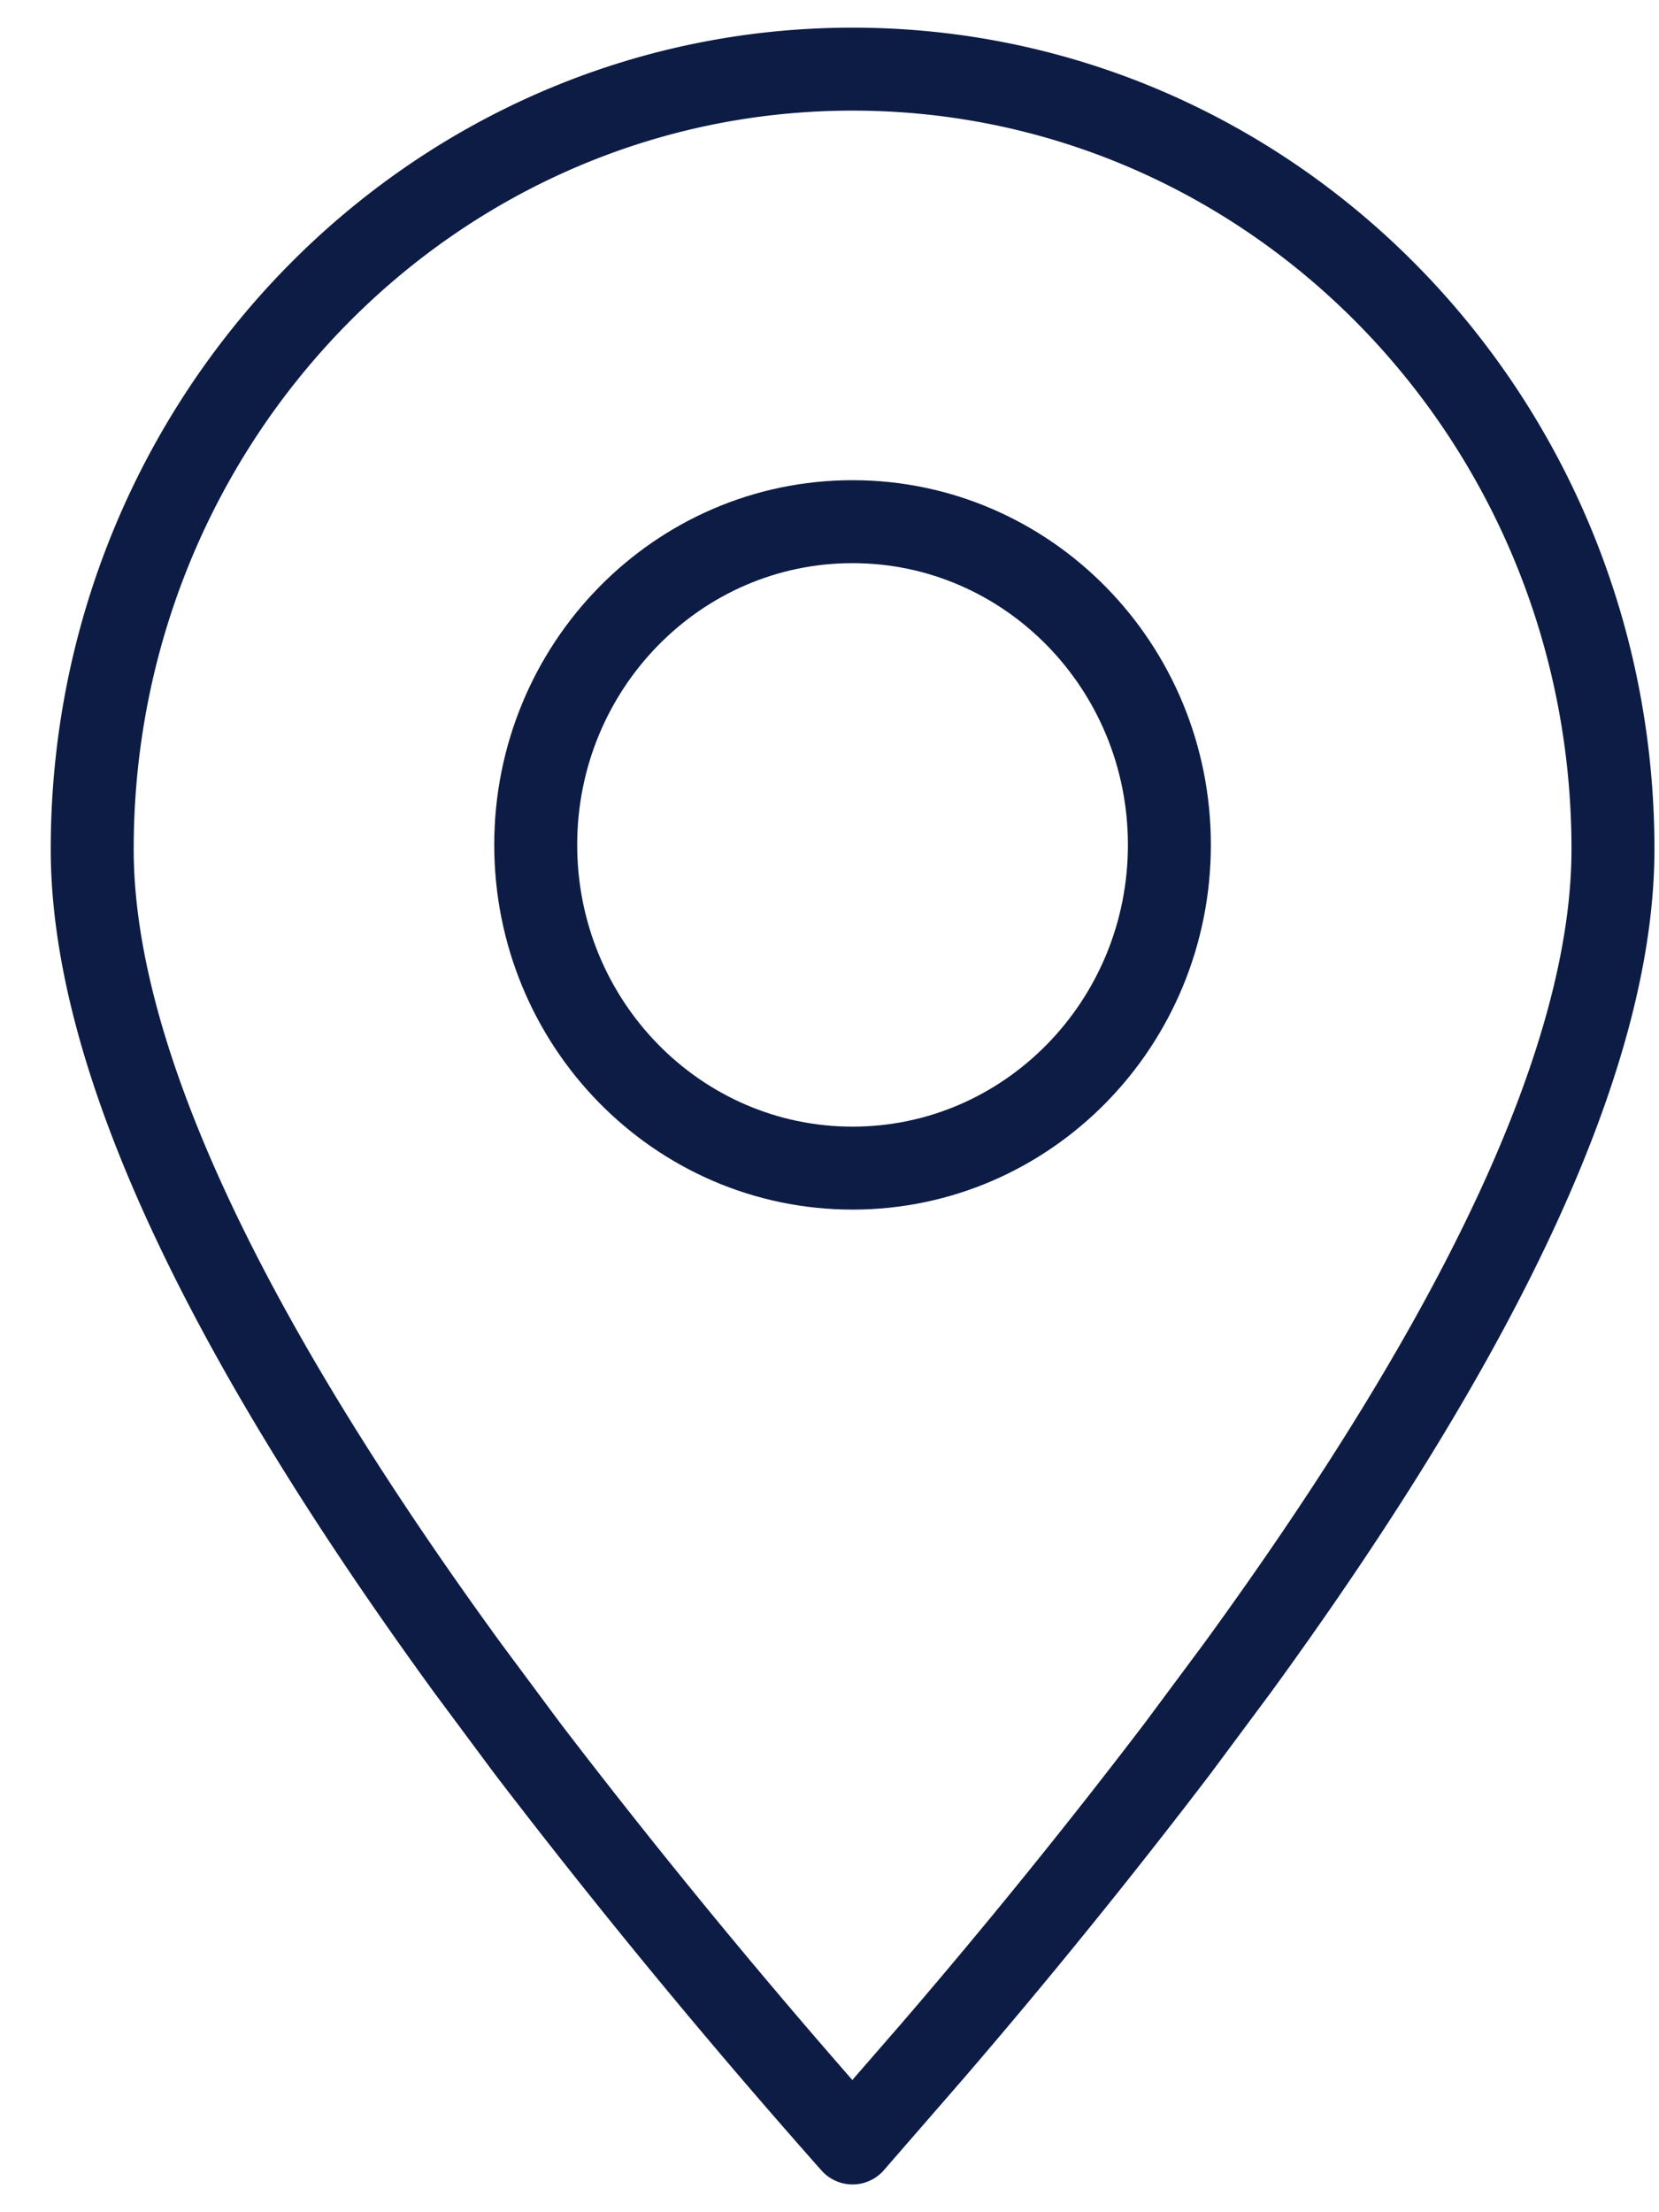
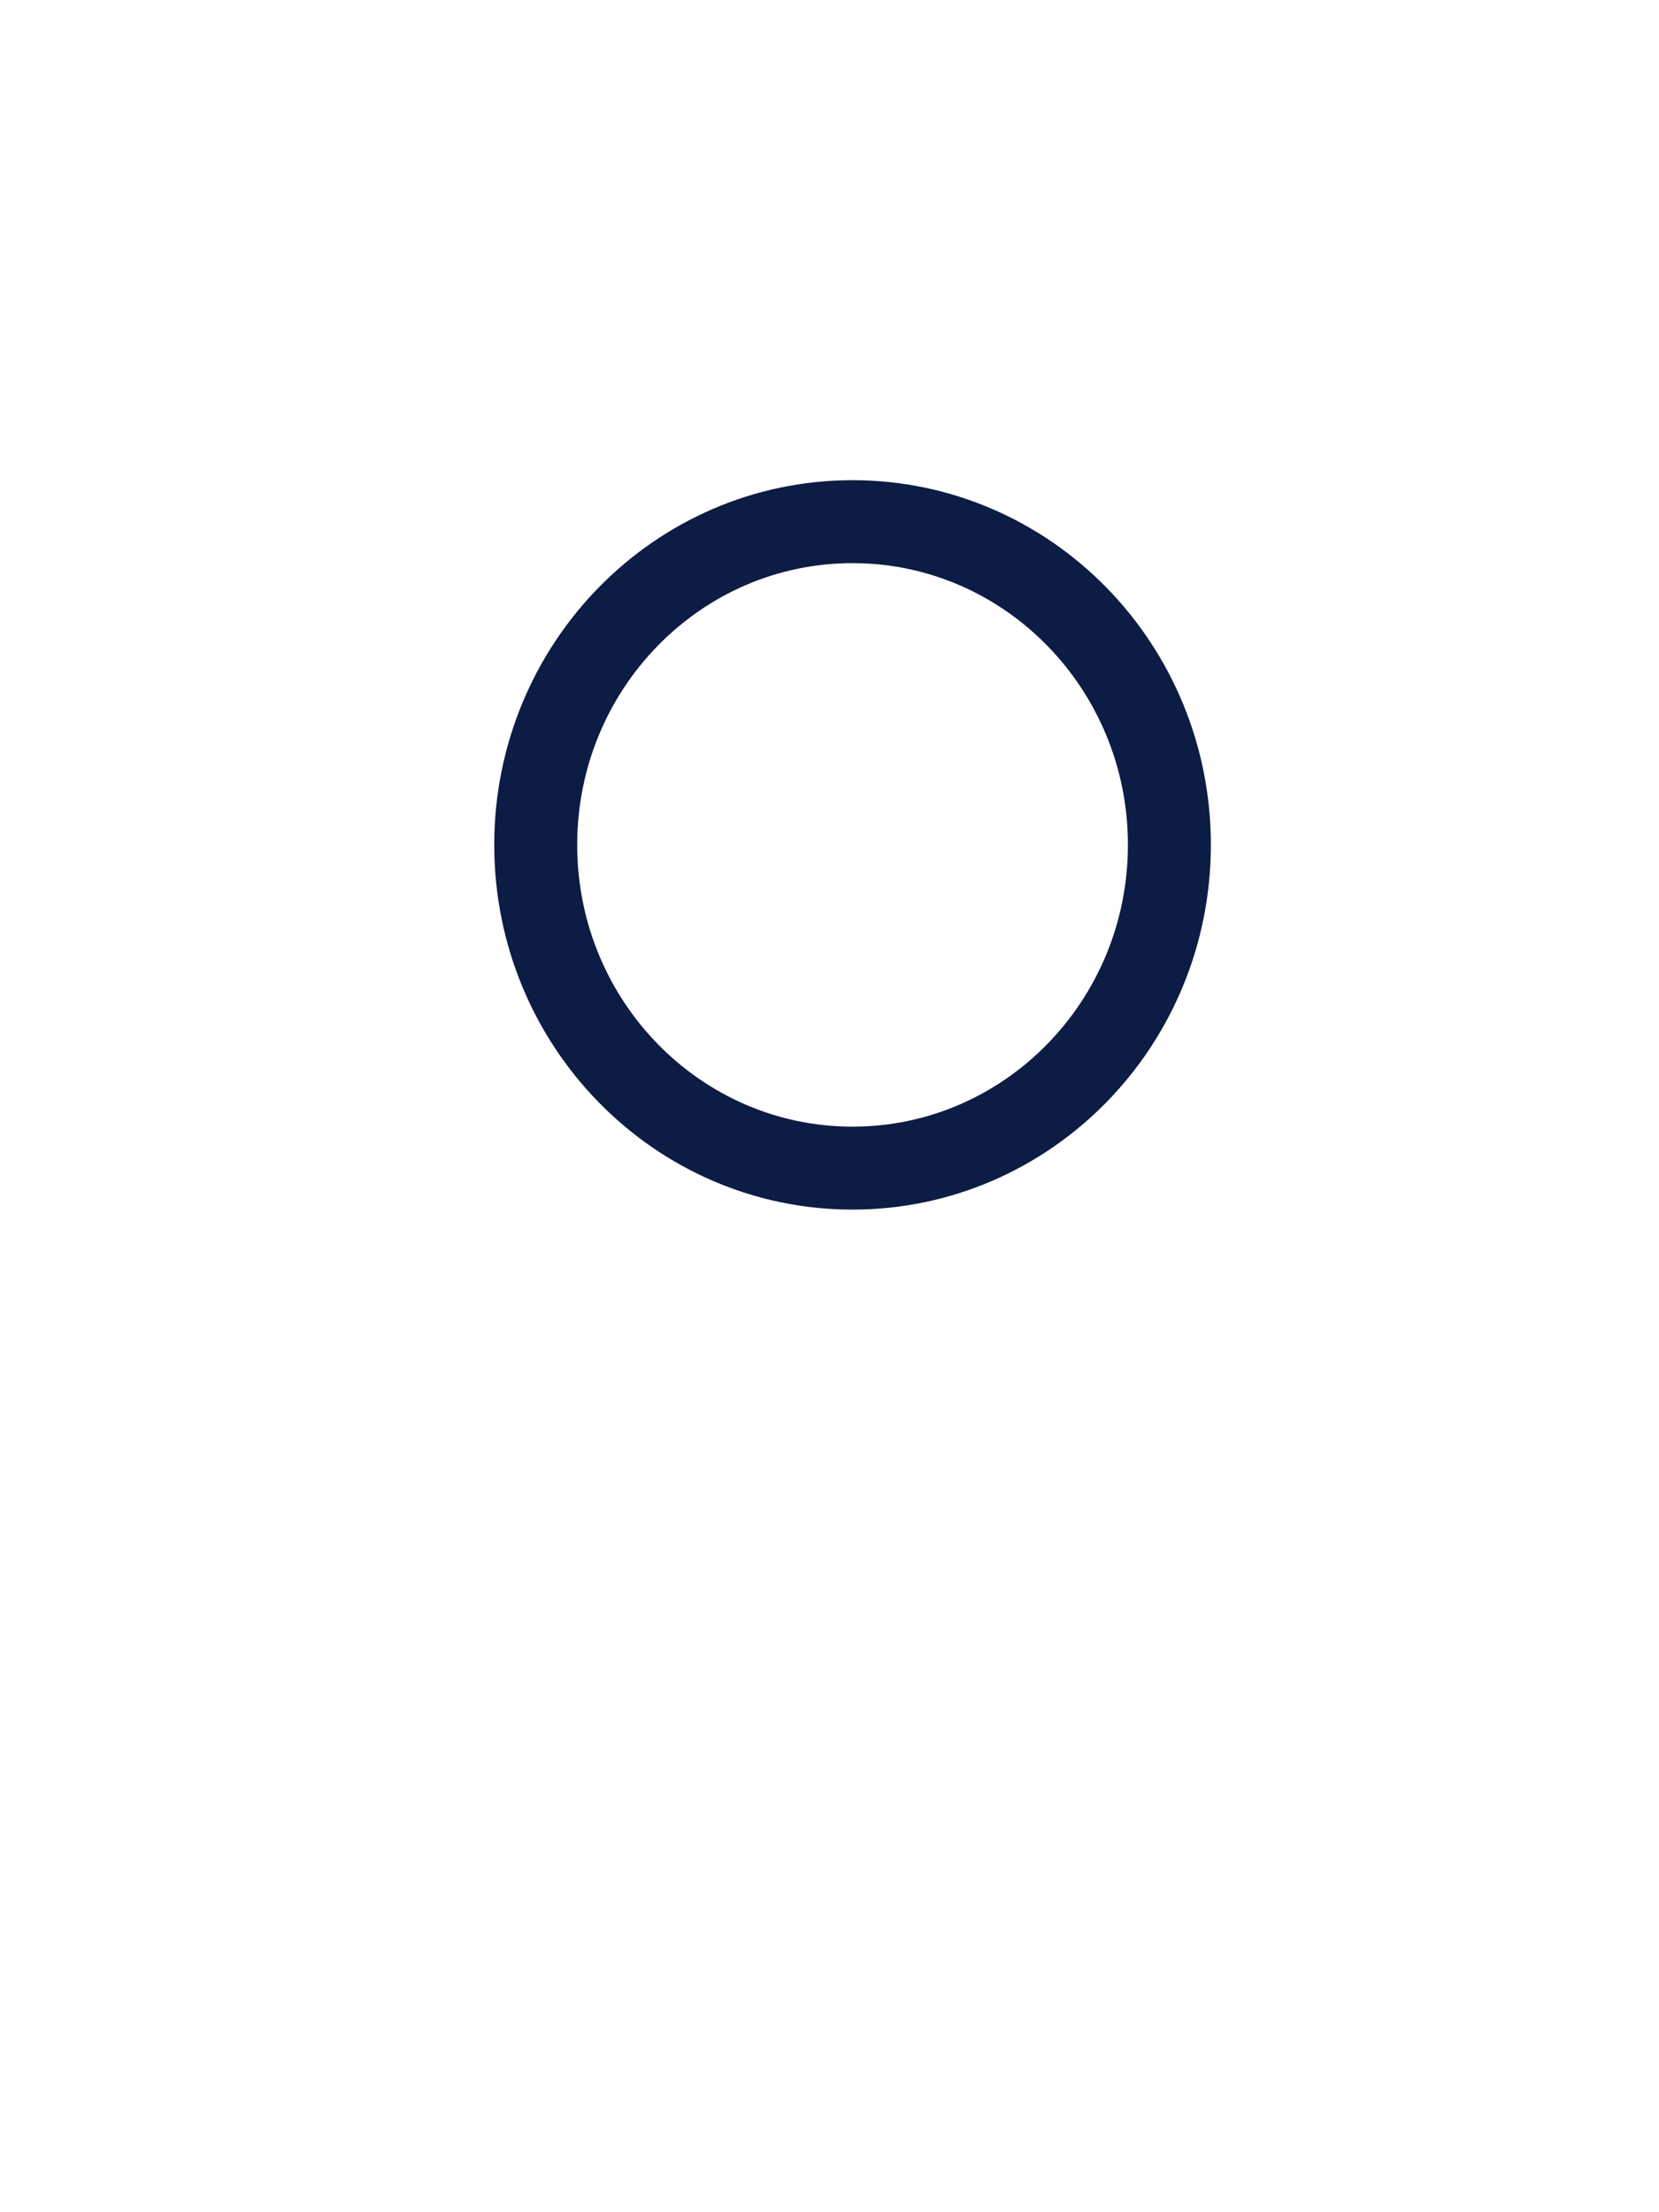
<svg xmlns="http://www.w3.org/2000/svg" width="24" height="32" fill="none">
-   <path clip-rule="evenodd" d="M12.334 30.998l1.156-1.33a95.326 95.326 0 003.544-4.374l.867-1.167c3.622-4.976 5.433-8.924 5.433-11.844 0-6.232-4.925-11.283-11-11.283-6.076 0-11 5.051-11 11.283 0 2.92 1.81 6.869 5.432 11.846l.867 1.167a102.345 102.345 0 004.7 5.702z" stroke="#0D1C44" stroke-width="1.2" stroke-linecap="round" stroke-linejoin="round" />
-   <path d="M12.333 16.897c2.531 0 4.584-2.093 4.584-4.676 0-2.582-2.053-4.675-4.584-4.675-2.531 0-4.583 2.093-4.583 4.675 0 2.583 2.052 4.676 4.583 4.676z" stroke="#0D1C44" stroke-width="1.2" stroke-linecap="round" stroke-linejoin="round" />
+   <path d="M12.333 16.897c2.531 0 4.584-2.093 4.584-4.676 0-2.582-2.053-4.675-4.584-4.675-2.531 0-4.583 2.093-4.583 4.675 0 2.583 2.052 4.676 4.583 4.676" stroke="#0D1C44" stroke-width="1.2" stroke-linecap="round" stroke-linejoin="round" />
</svg>